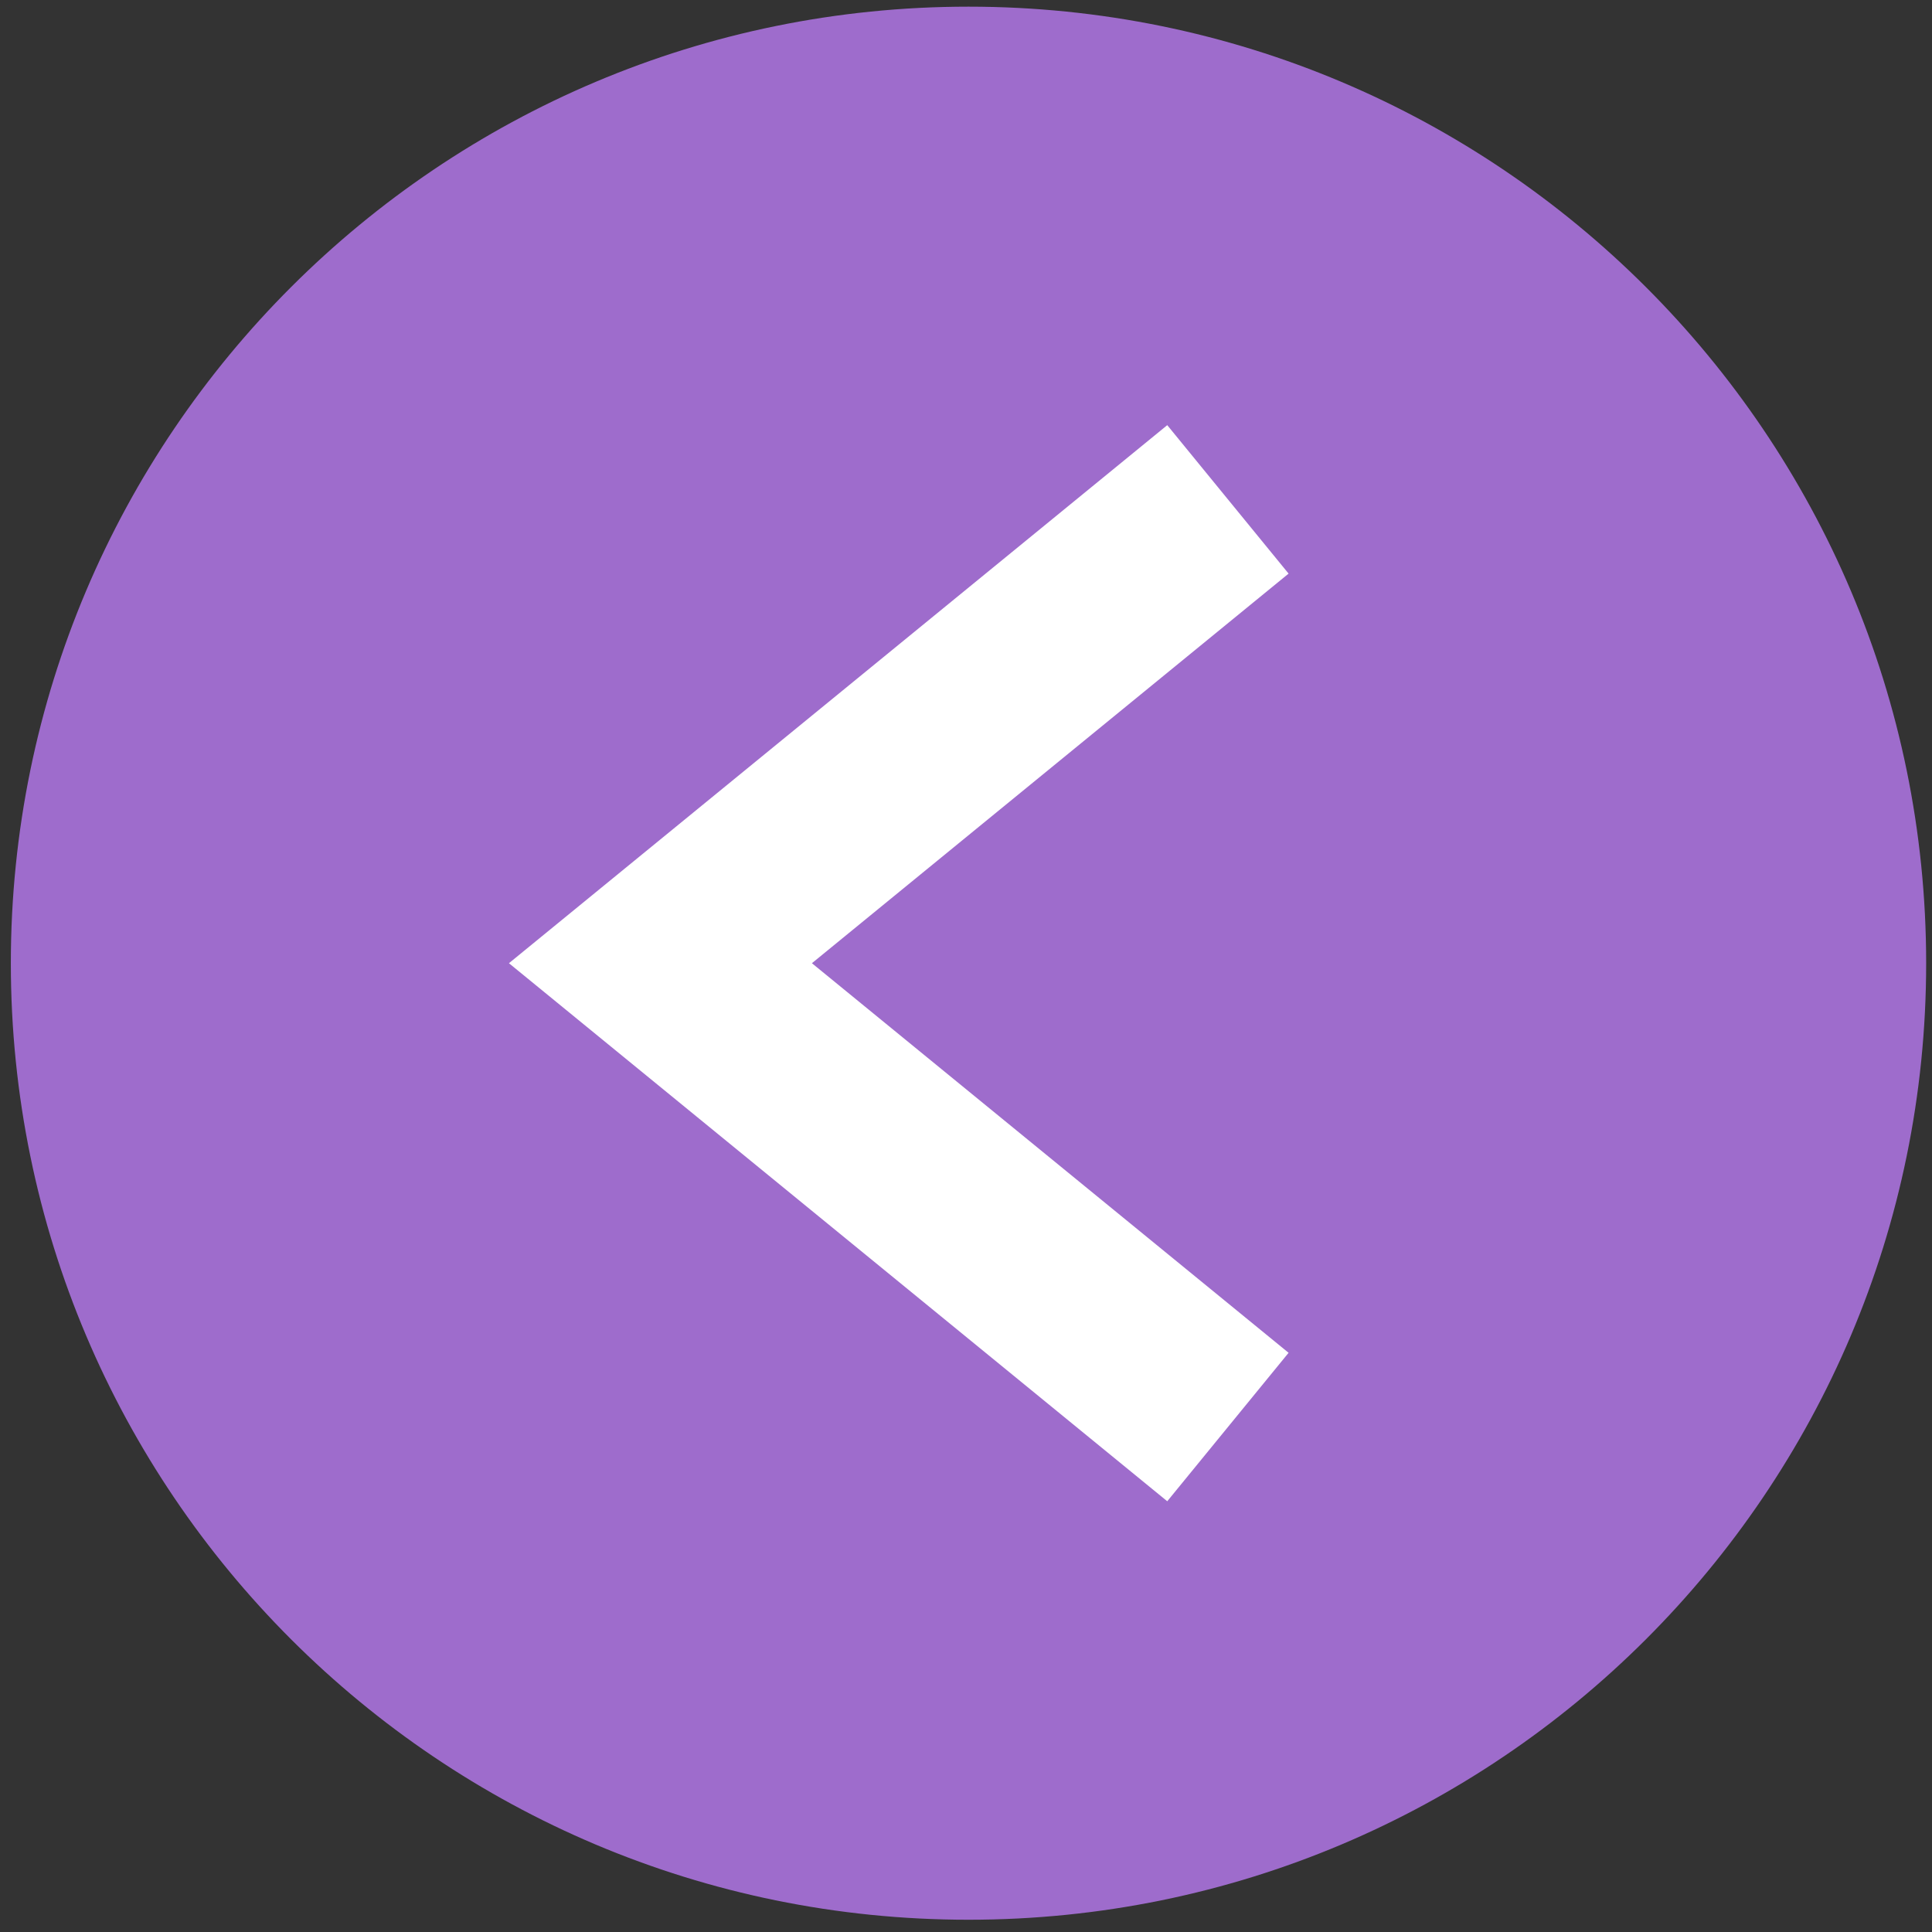
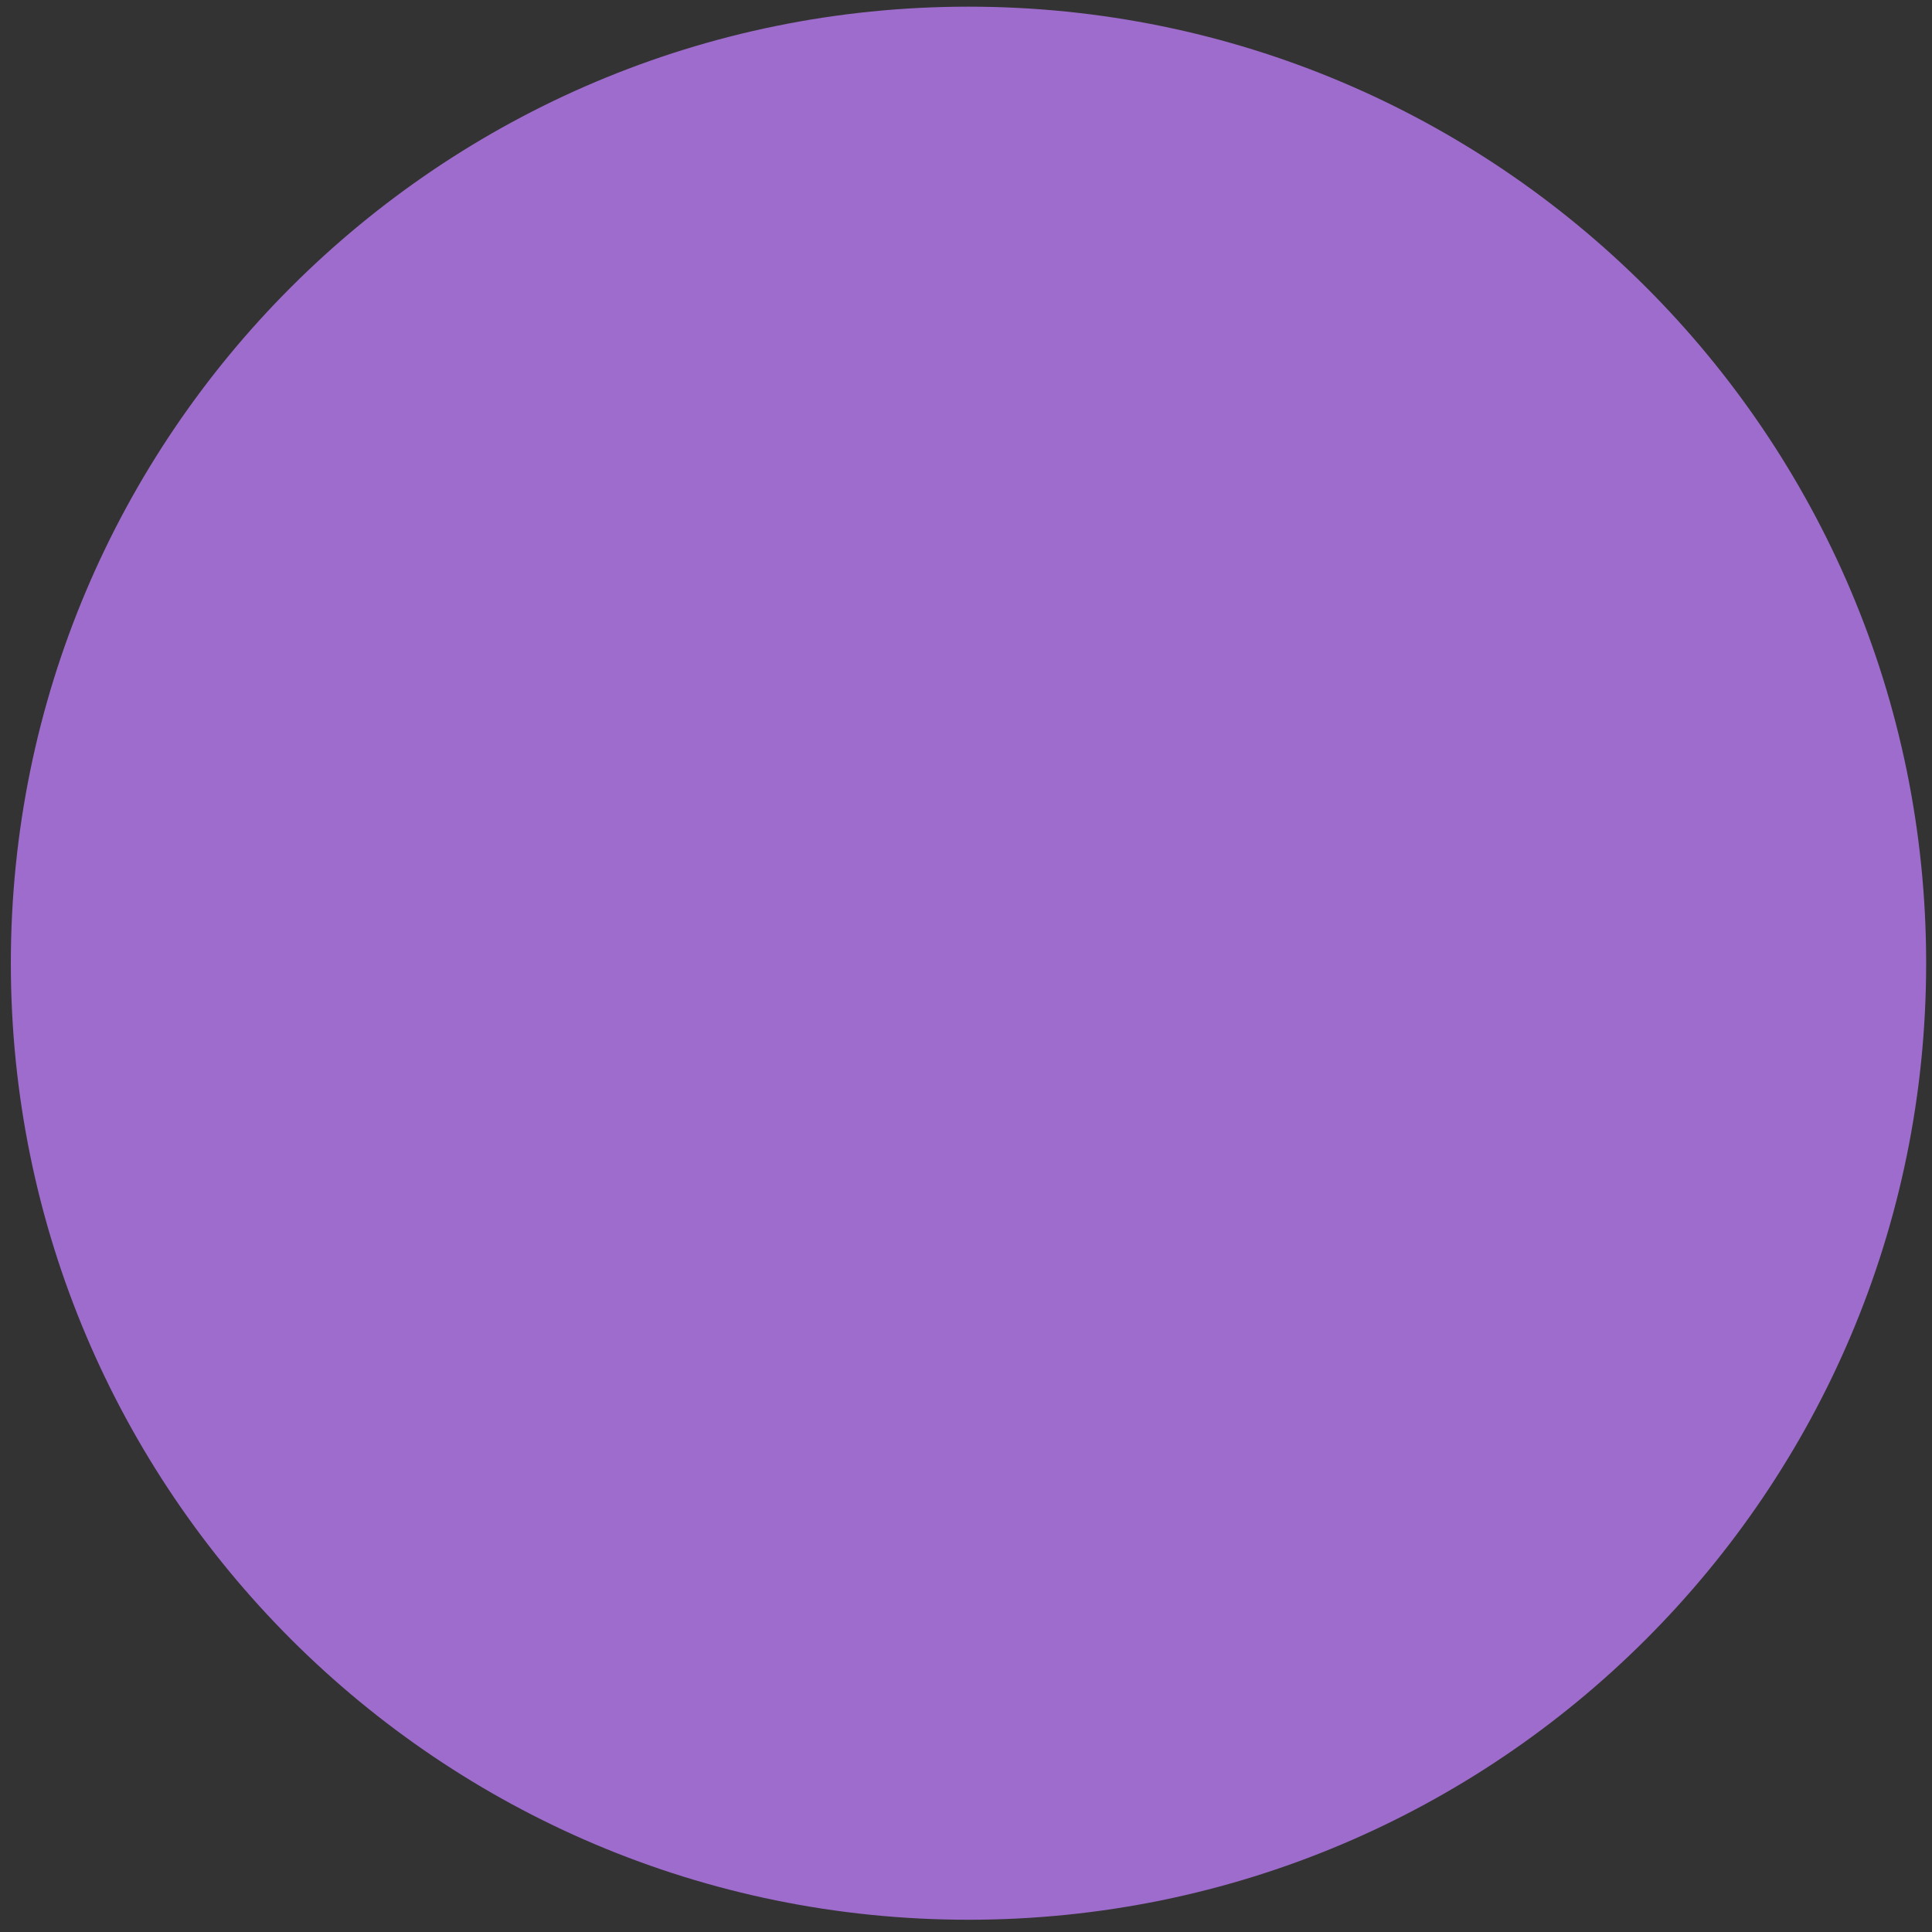
<svg xmlns="http://www.w3.org/2000/svg" width="131" height="131" viewBox="0 0 131 131" fill="none">
  <rect x="0" y="0" width="131" height="131" fill="#333333" stroke="none" />
  <path d="M130.604 65.311C130.604 29.49 101.532 0.452 65.669 0.452C29.807 0.452 0.735 29.49 0.735 65.311C0.735 101.131 29.807 130.169 65.669 130.169C101.532 130.169 130.604 101.131 130.604 65.311Z" fill="#9E6CCC" />
-   <path fill-rule="evenodd" clip-rule="evenodd" d="M55.052 65.311L87.373 38.894L79.146 28.828L34.509 65.311L79.146 101.793L87.373 91.727L55.052 65.311Z" fill="white" />
</svg>